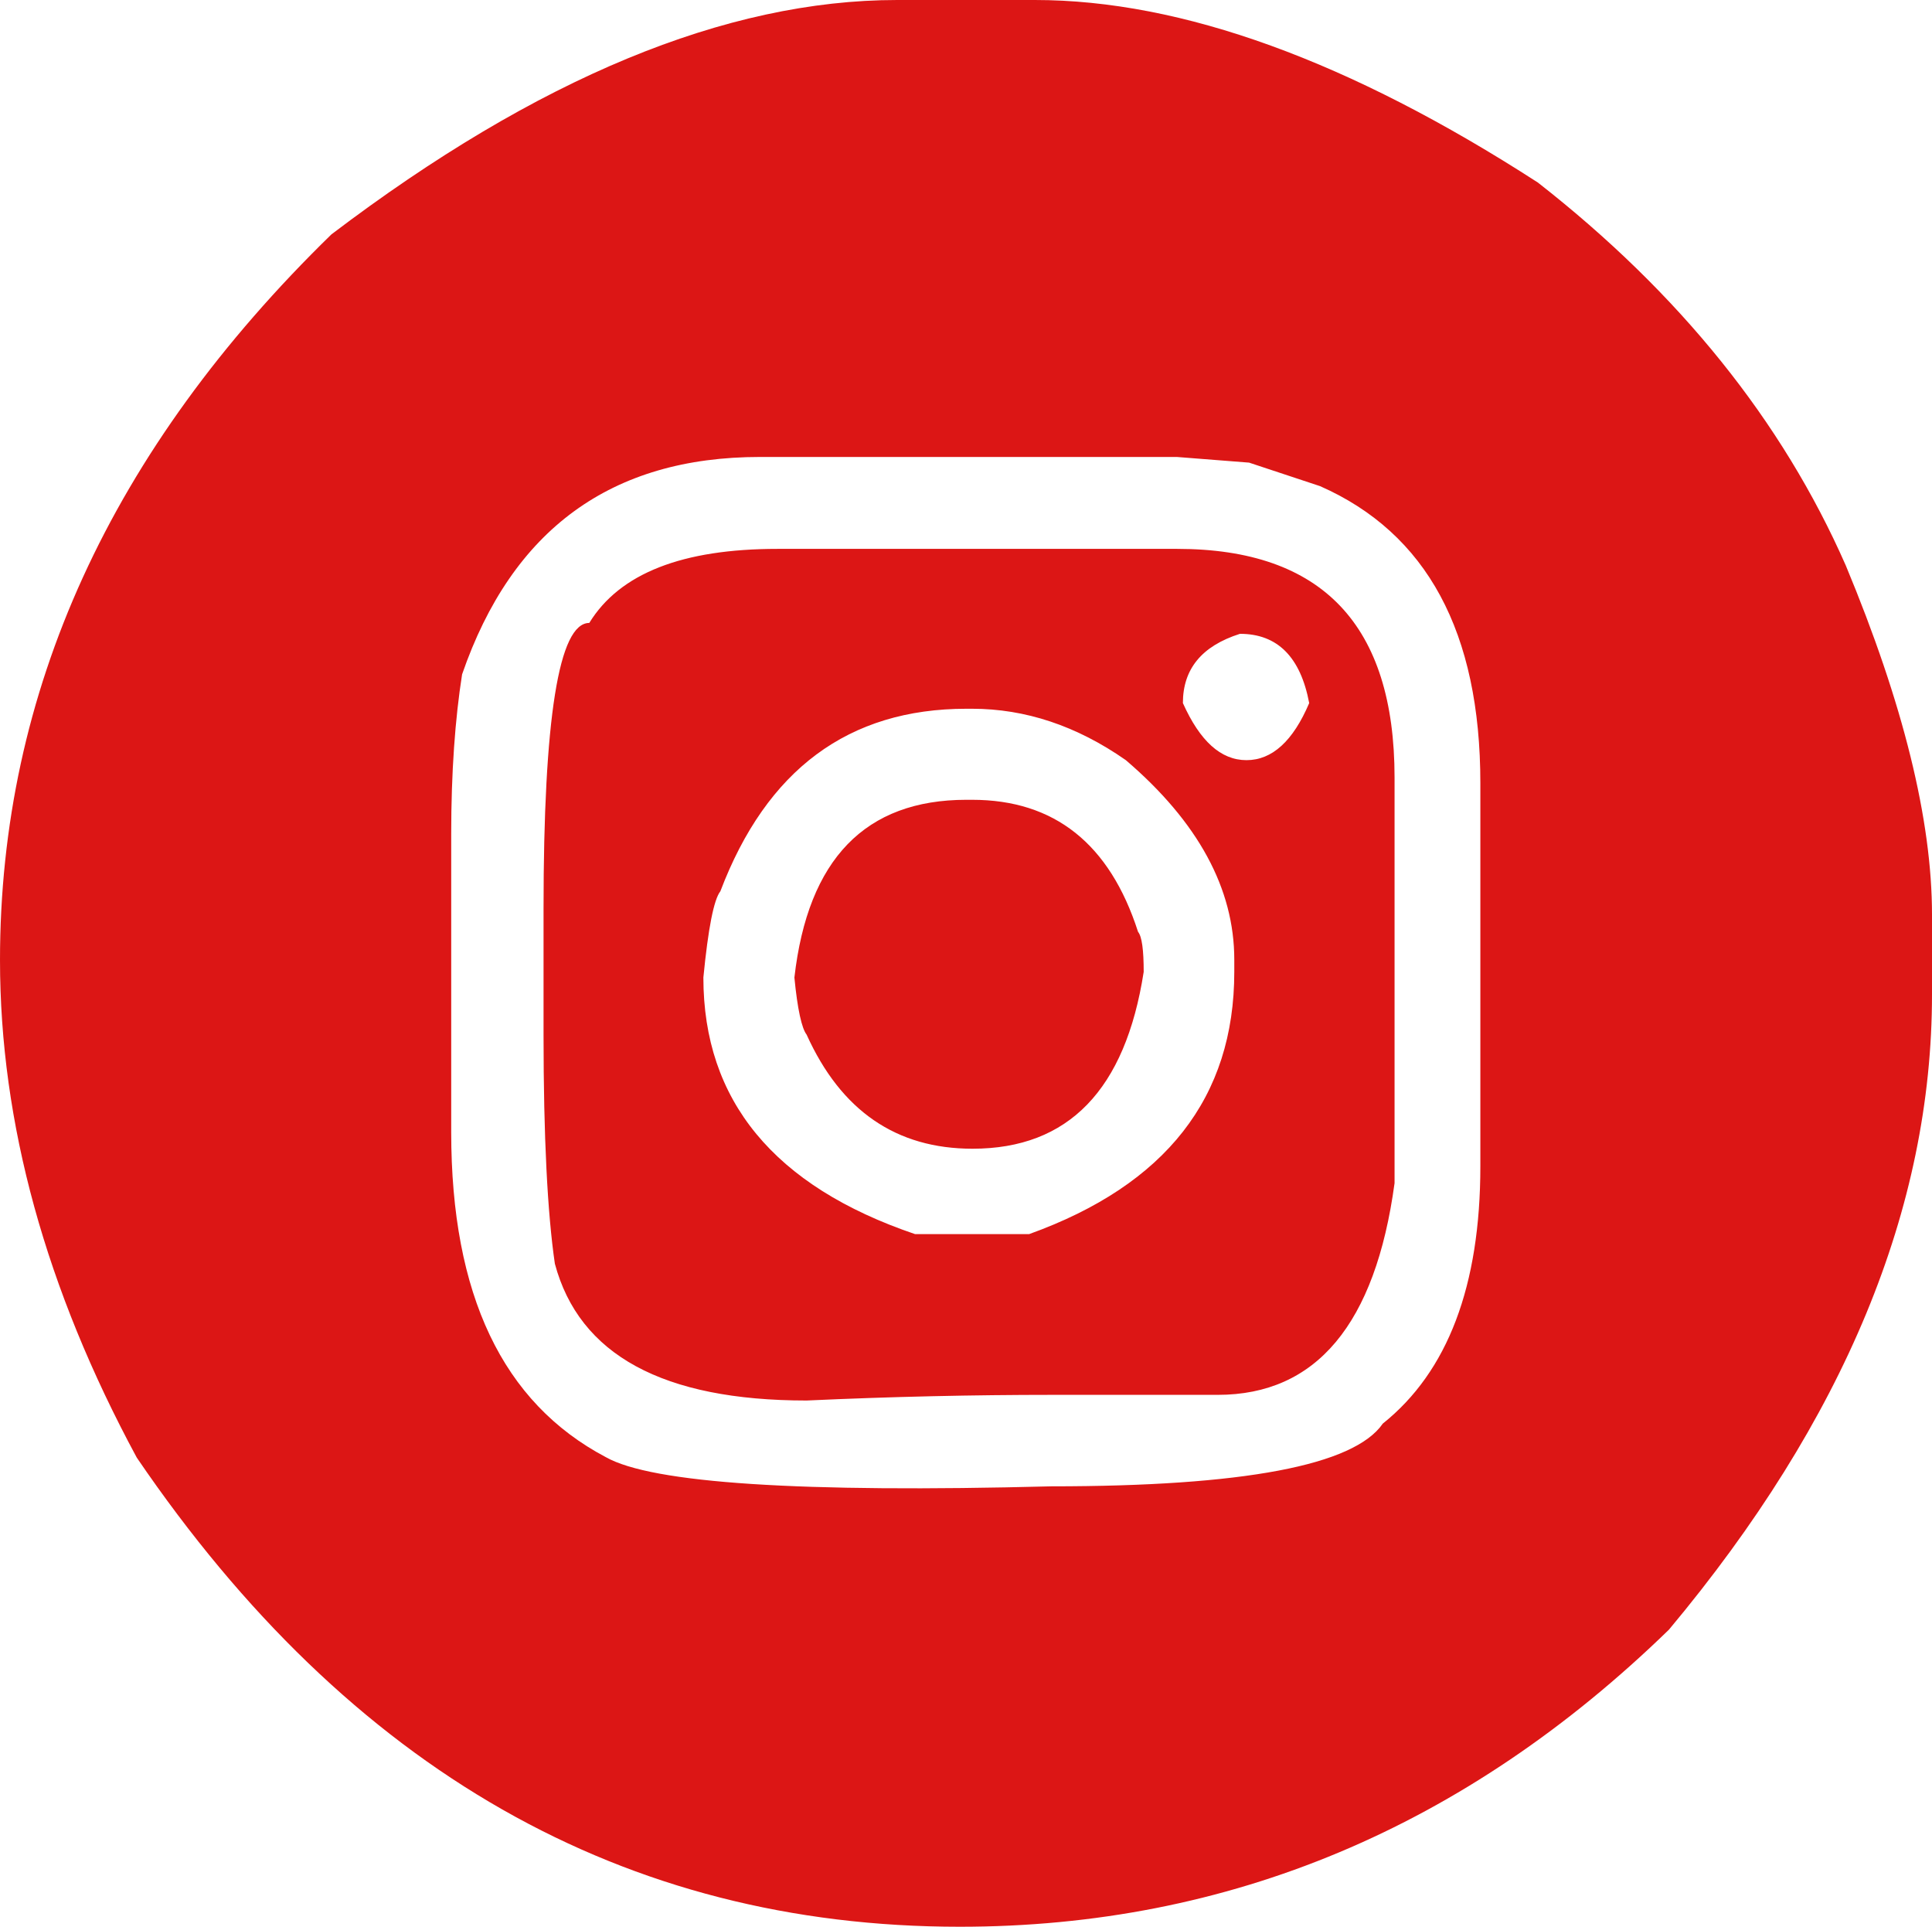
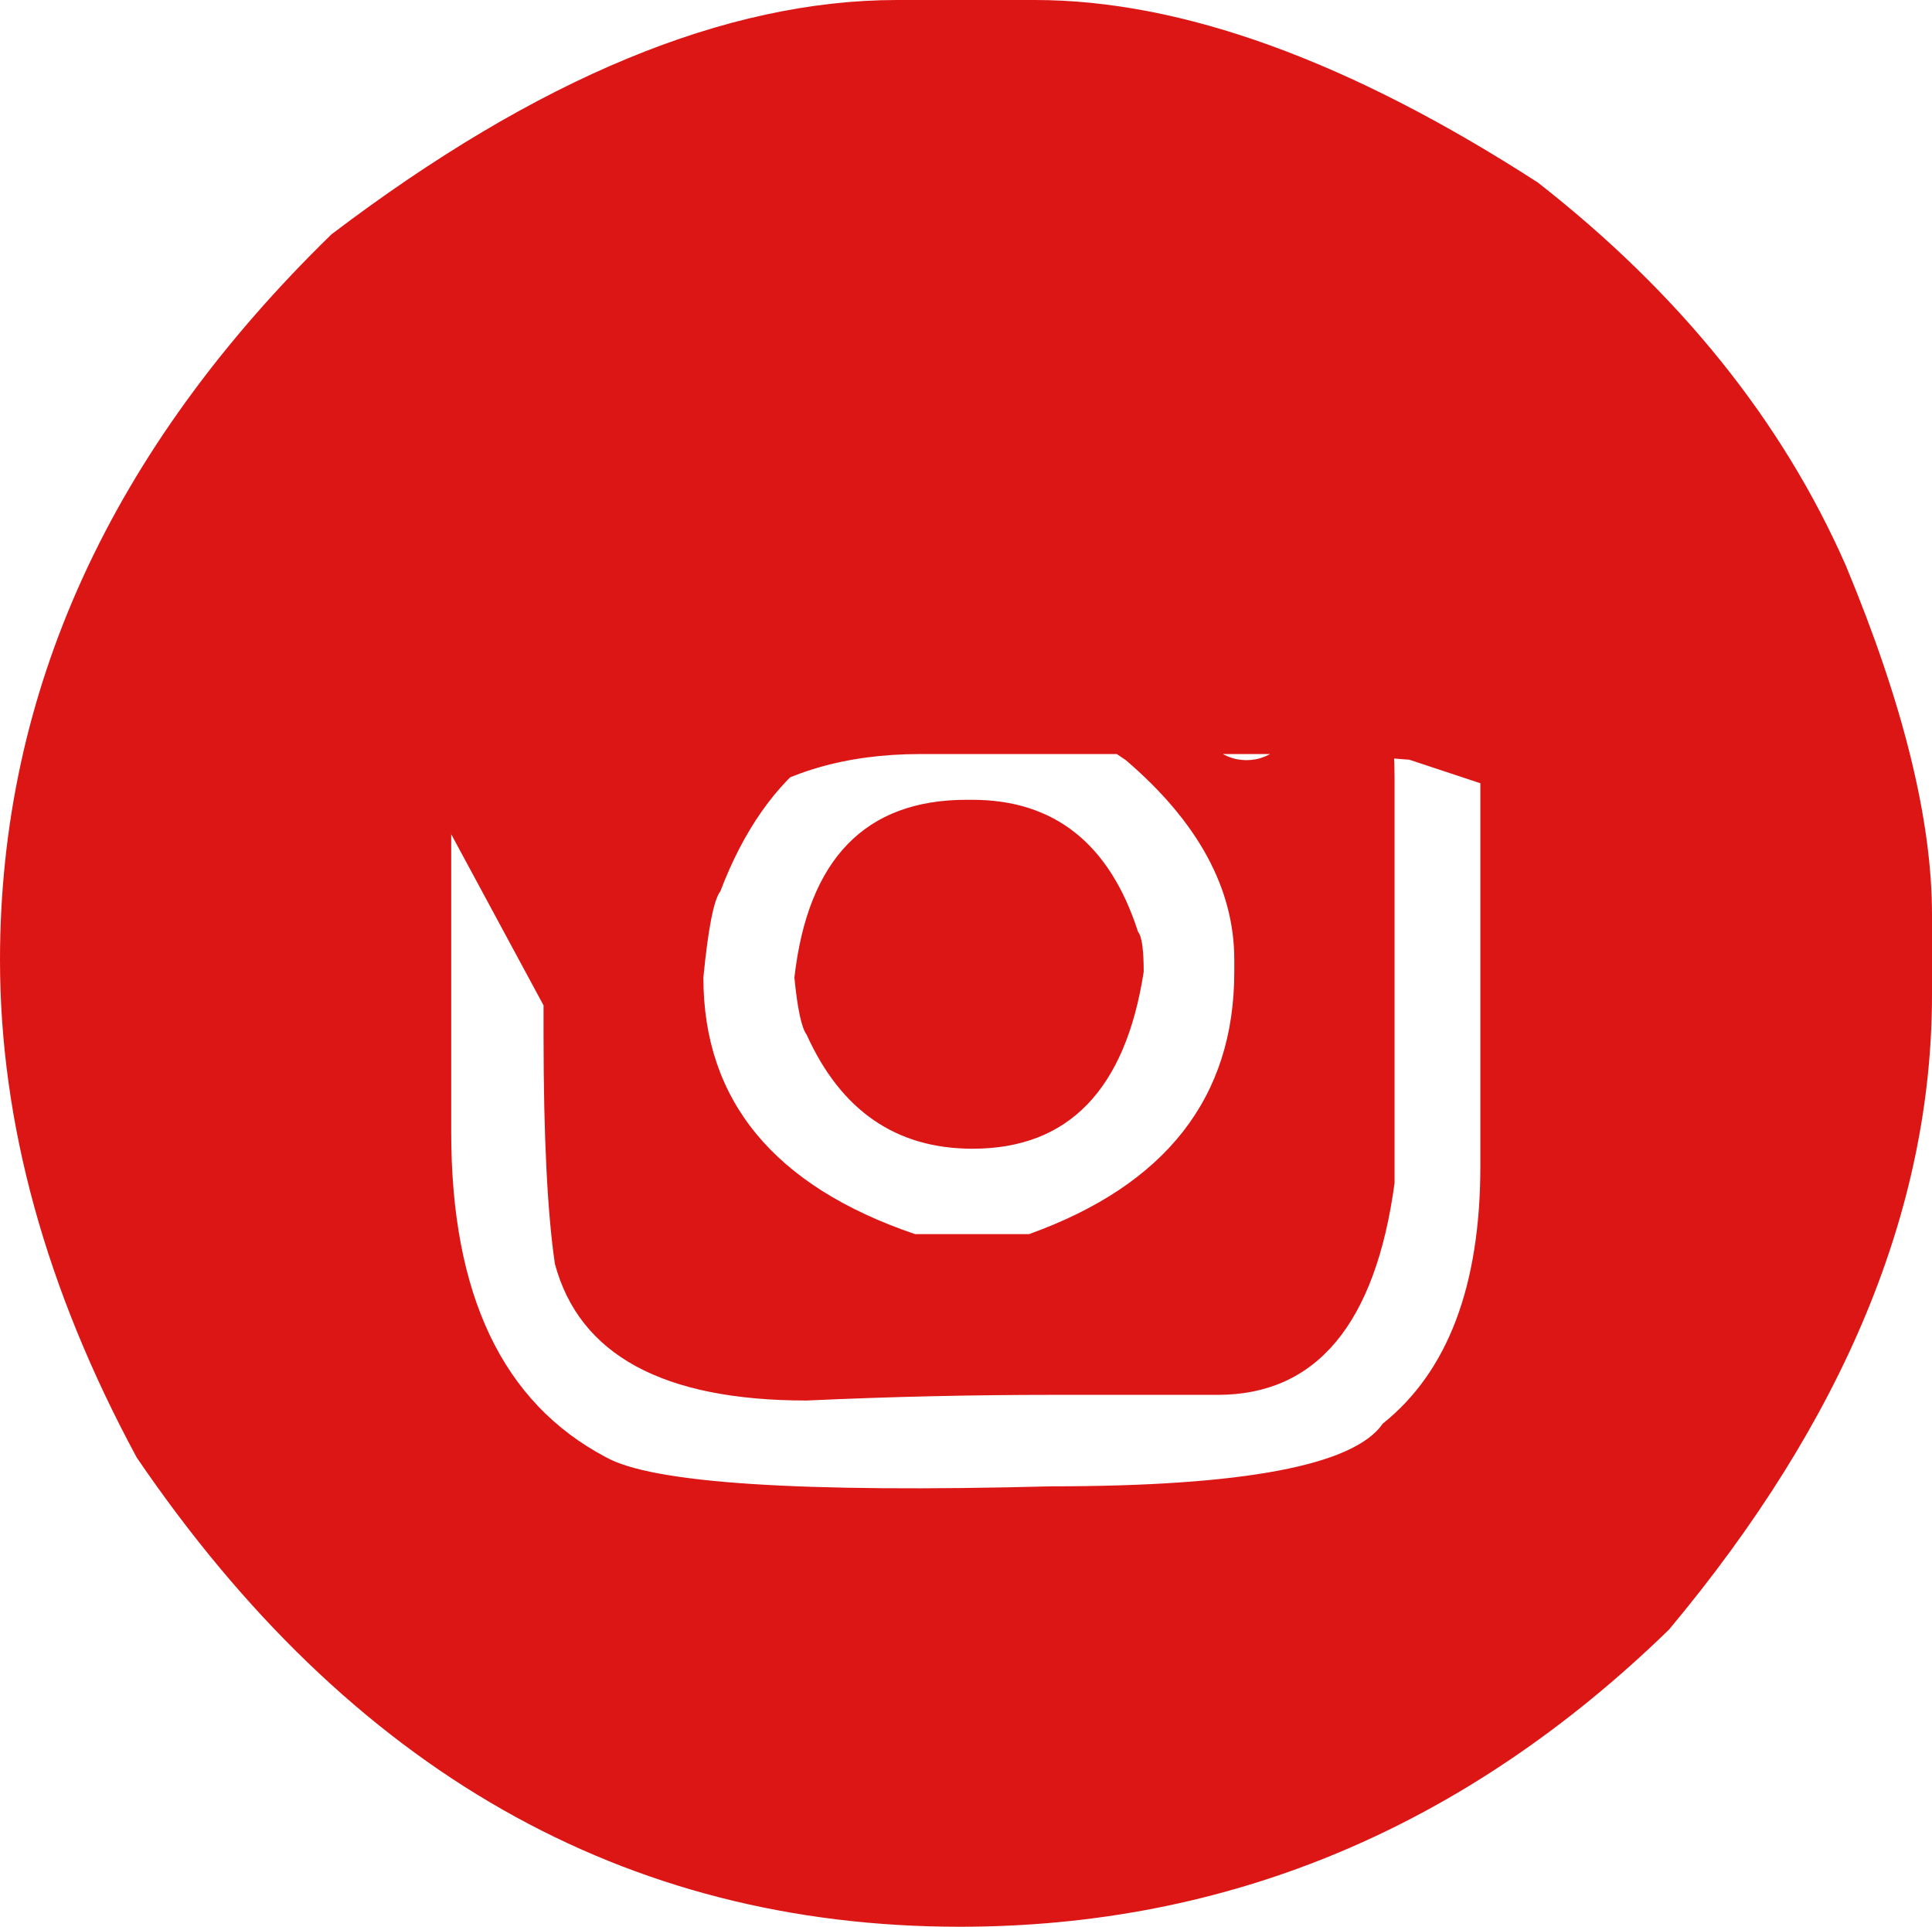
<svg xmlns="http://www.w3.org/2000/svg" id="Layer_1" version="1.1" viewBox="0 0 44.36 44.23">
  <defs>
    <style>
      .st0 {
        fill: #dc1615;
      }
    </style>
  </defs>
-   <path class="st0" d="M20.6,0h3.16c3.38,0,7.23,1.4,11.55,4.19,3.25,2.54,5.61,5.47,7.07,8.79,1.32,3.17,1.98,5.84,1.98,8.02v1.83c0,4.9-2.01,9.76-6.04,14.58-4.67,4.54-10.1,6.82-16.28,6.82-7.71,0-14.01-3.59-18.9-10.77-2.09-3.87-3.14-7.68-3.14-11.42C0,15.88,2.54,10.32,7.61,5.38,12.34,1.79,16.67,0,20.6,0ZM10.36,19.15v6.84c0,3.73,1.18,6.21,3.55,7.46,1.06.6,4.47.82,10.23.67,4.41,0,6.95-.48,7.61-1.44,1.49-1.19,2.24-3.16,2.24-5.91v-8.79c0-3.47-1.23-5.74-3.68-6.82l-1.63-.54-1.66-.13h-9.57c-3.41,0-5.69,1.66-6.84,4.99-.16,1.02-.25,2.24-.25,3.67ZM17.85,12.6h9.18c3.33,0,4.99,1.75,4.99,5.25v9.31c-.44,3.24-1.8,4.86-4.06,4.86h-3.81c-1.78,0-3.66.04-5.63.13-3.3,0-5.22-1.05-5.78-3.14-.17-1.16-.26-2.91-.26-5.25v-2.9c0-4.37.35-6.56,1.05-6.56.7-1.14,2.14-1.7,4.32-1.7ZM16.15,22.44c0,2.82,1.62,4.79,4.86,5.89h2.62c3.14-1.13,4.71-3.14,4.71-6.02v-.28c0-1.63-.83-3.16-2.49-4.58-1.13-.79-2.31-1.18-3.53-1.18h-.13c-2.71,0-4.59,1.4-5.65,4.19-.15.19-.28.85-.39,1.98ZM22.19,18.36h.13c1.89,0,3.16,1.01,3.81,3.03.09.11.13.42.13.92-.42,2.71-1.73,4.06-3.93,4.06-1.75,0-3.02-.87-3.81-2.62-.11-.14-.21-.58-.28-1.31.31-2.72,1.63-4.08,3.95-4.08ZM27.16,16.14c.39.87.87,1.31,1.46,1.31s1.07-.44,1.44-1.31c-.2-1.06-.73-1.59-1.59-1.59-.88.28-1.31.81-1.31,1.59Z" />
+   <path class="st0" d="M20.6,0h3.16c3.38,0,7.23,1.4,11.55,4.19,3.25,2.54,5.61,5.47,7.07,8.79,1.32,3.17,1.98,5.84,1.98,8.02v1.83c0,4.9-2.01,9.76-6.04,14.58-4.67,4.54-10.1,6.82-16.28,6.82-7.71,0-14.01-3.59-18.9-10.77-2.09-3.87-3.14-7.68-3.14-11.42C0,15.88,2.54,10.32,7.61,5.38,12.34,1.79,16.67,0,20.6,0ZM10.36,19.15v6.84c0,3.73,1.18,6.21,3.55,7.46,1.06.6,4.47.82,10.23.67,4.41,0,6.95-.48,7.61-1.44,1.49-1.19,2.24-3.16,2.24-5.91v-8.79l-1.63-.54-1.66-.13h-9.57c-3.41,0-5.69,1.66-6.84,4.99-.16,1.02-.25,2.24-.25,3.67ZM17.85,12.6h9.18c3.33,0,4.99,1.75,4.99,5.25v9.31c-.44,3.24-1.8,4.86-4.06,4.86h-3.81c-1.78,0-3.66.04-5.63.13-3.3,0-5.22-1.05-5.78-3.14-.17-1.16-.26-2.91-.26-5.25v-2.9c0-4.37.35-6.56,1.05-6.56.7-1.14,2.14-1.7,4.32-1.7ZM16.15,22.44c0,2.82,1.62,4.79,4.86,5.89h2.62c3.14-1.13,4.71-3.14,4.71-6.02v-.28c0-1.63-.83-3.16-2.49-4.58-1.13-.79-2.31-1.18-3.53-1.18h-.13c-2.71,0-4.59,1.4-5.65,4.19-.15.19-.28.85-.39,1.98ZM22.19,18.36h.13c1.89,0,3.16,1.01,3.81,3.03.09.11.13.42.13.92-.42,2.71-1.73,4.06-3.93,4.06-1.75,0-3.02-.87-3.81-2.62-.11-.14-.21-.58-.28-1.31.31-2.72,1.63-4.08,3.95-4.08ZM27.16,16.14c.39.87.87,1.31,1.46,1.31s1.07-.44,1.44-1.31c-.2-1.06-.73-1.59-1.59-1.59-.88.28-1.31.81-1.31,1.59Z" />
</svg>